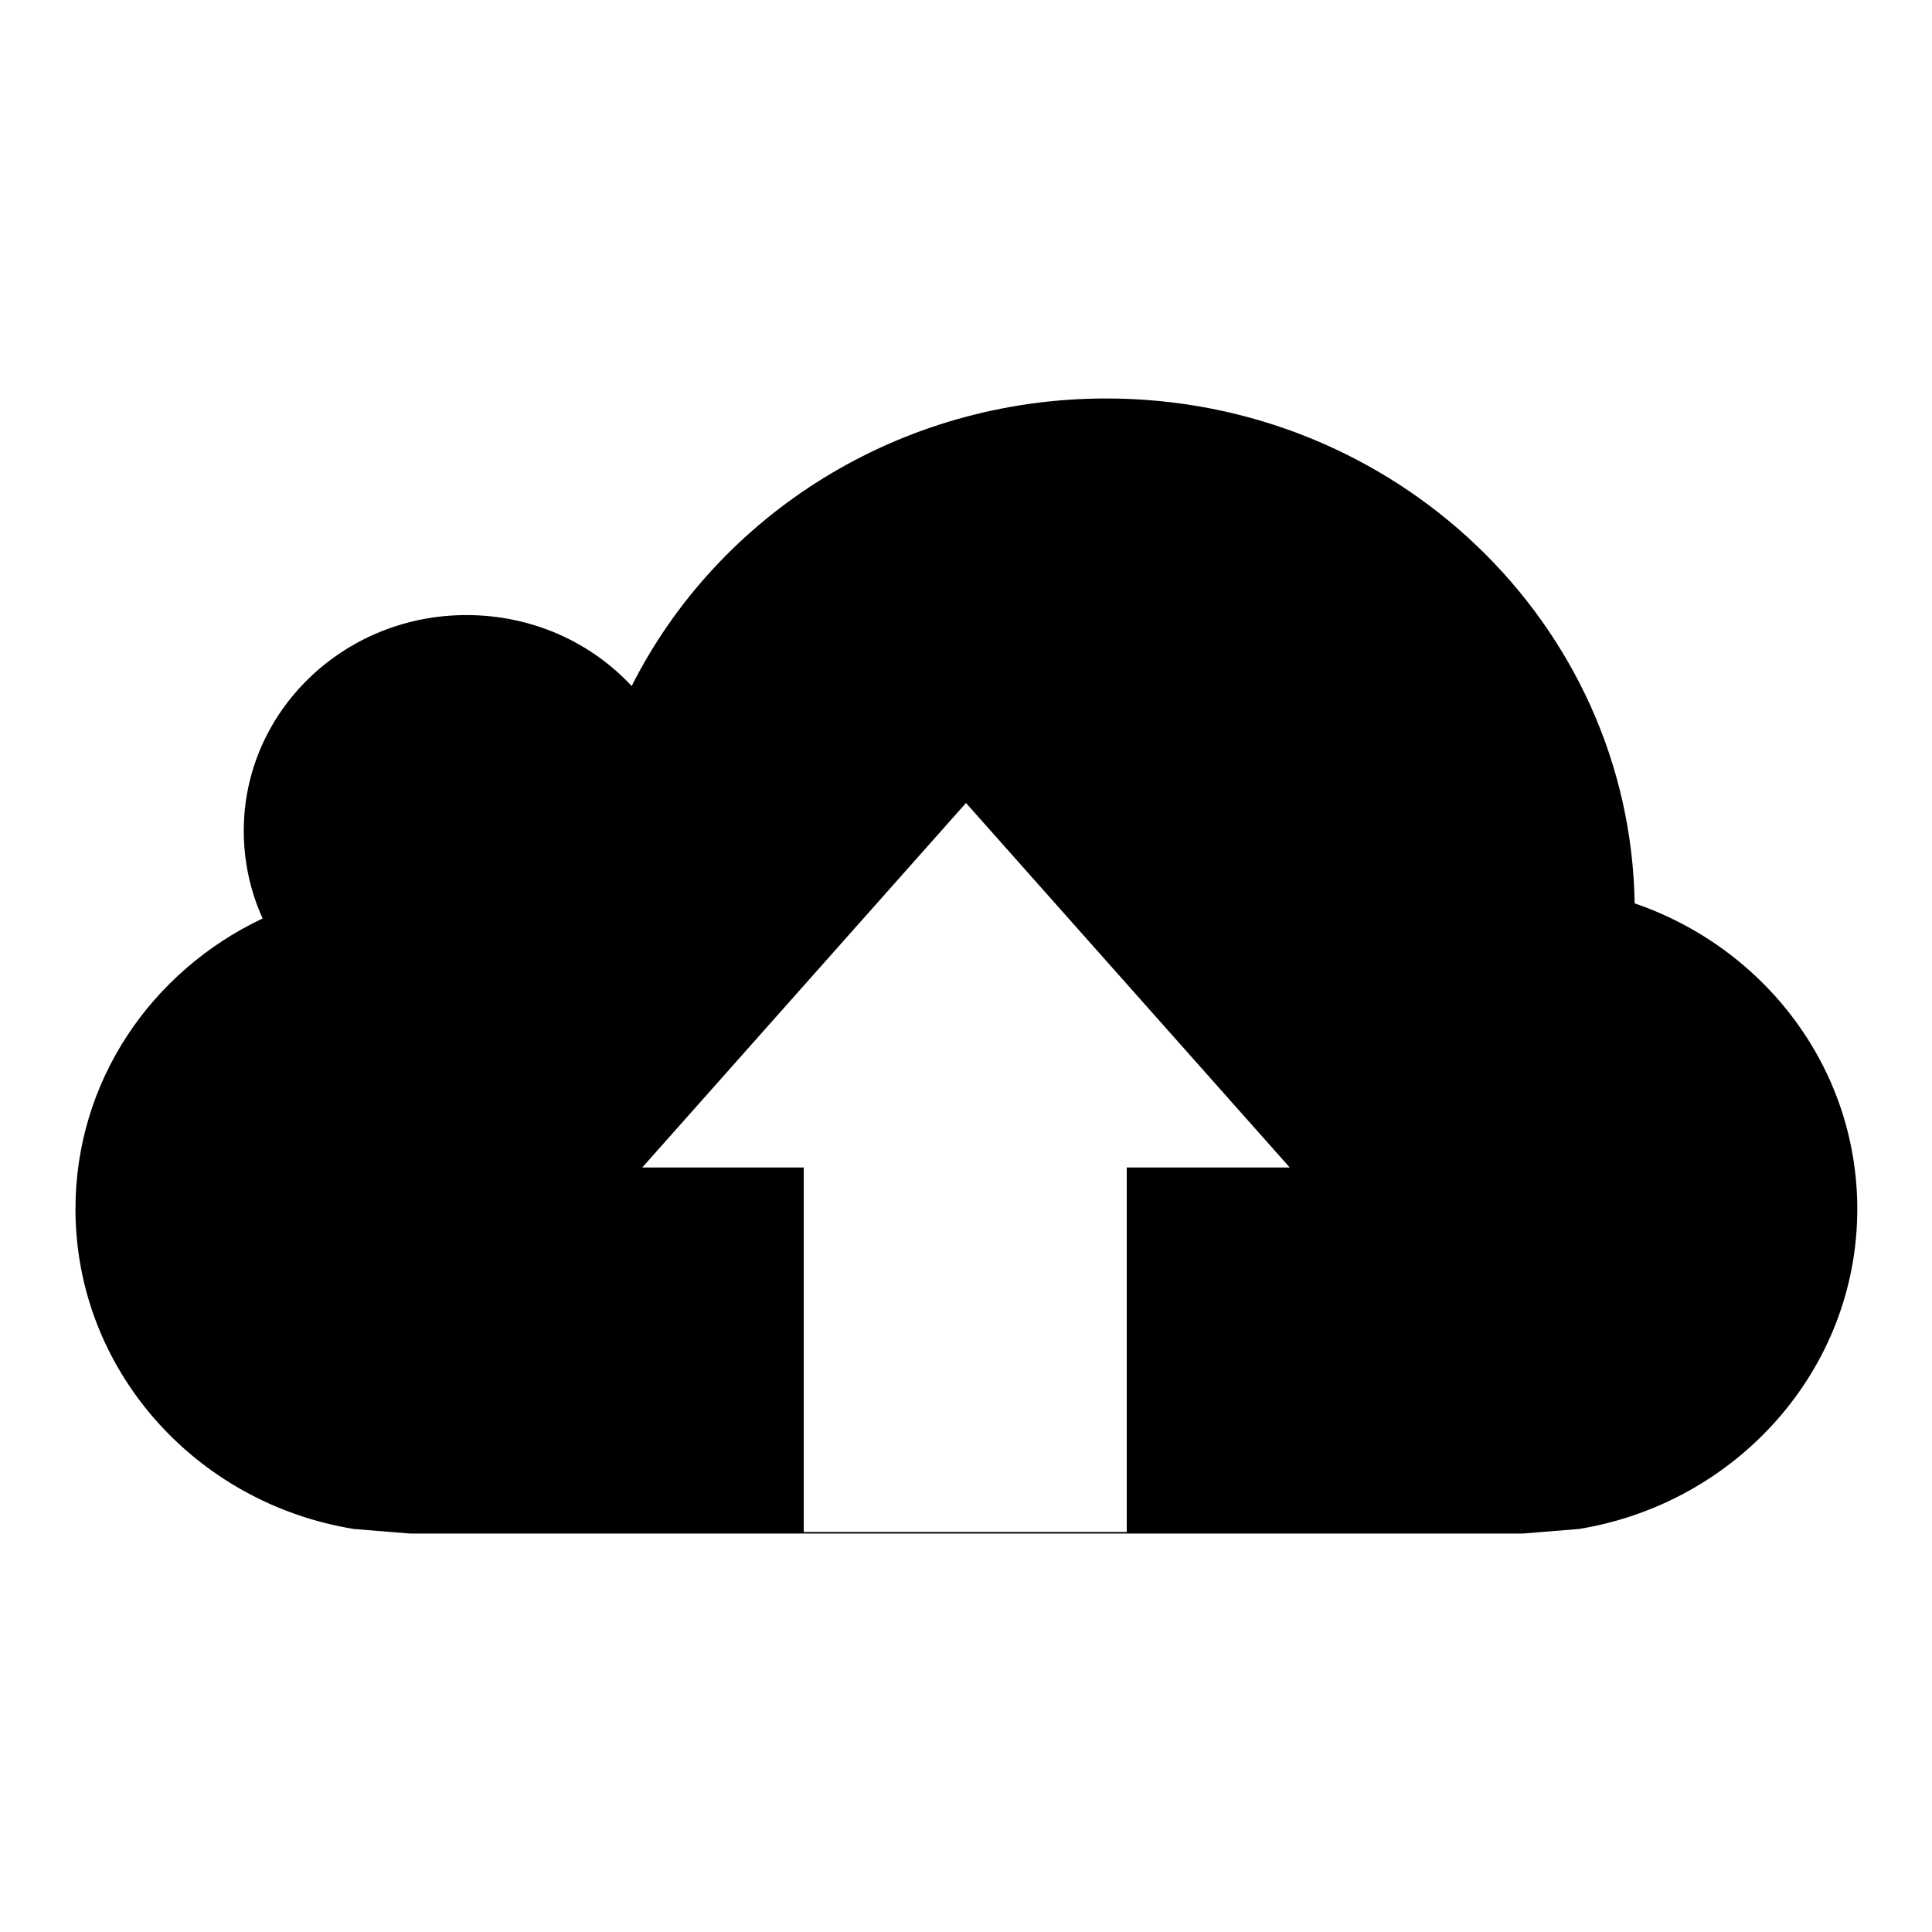
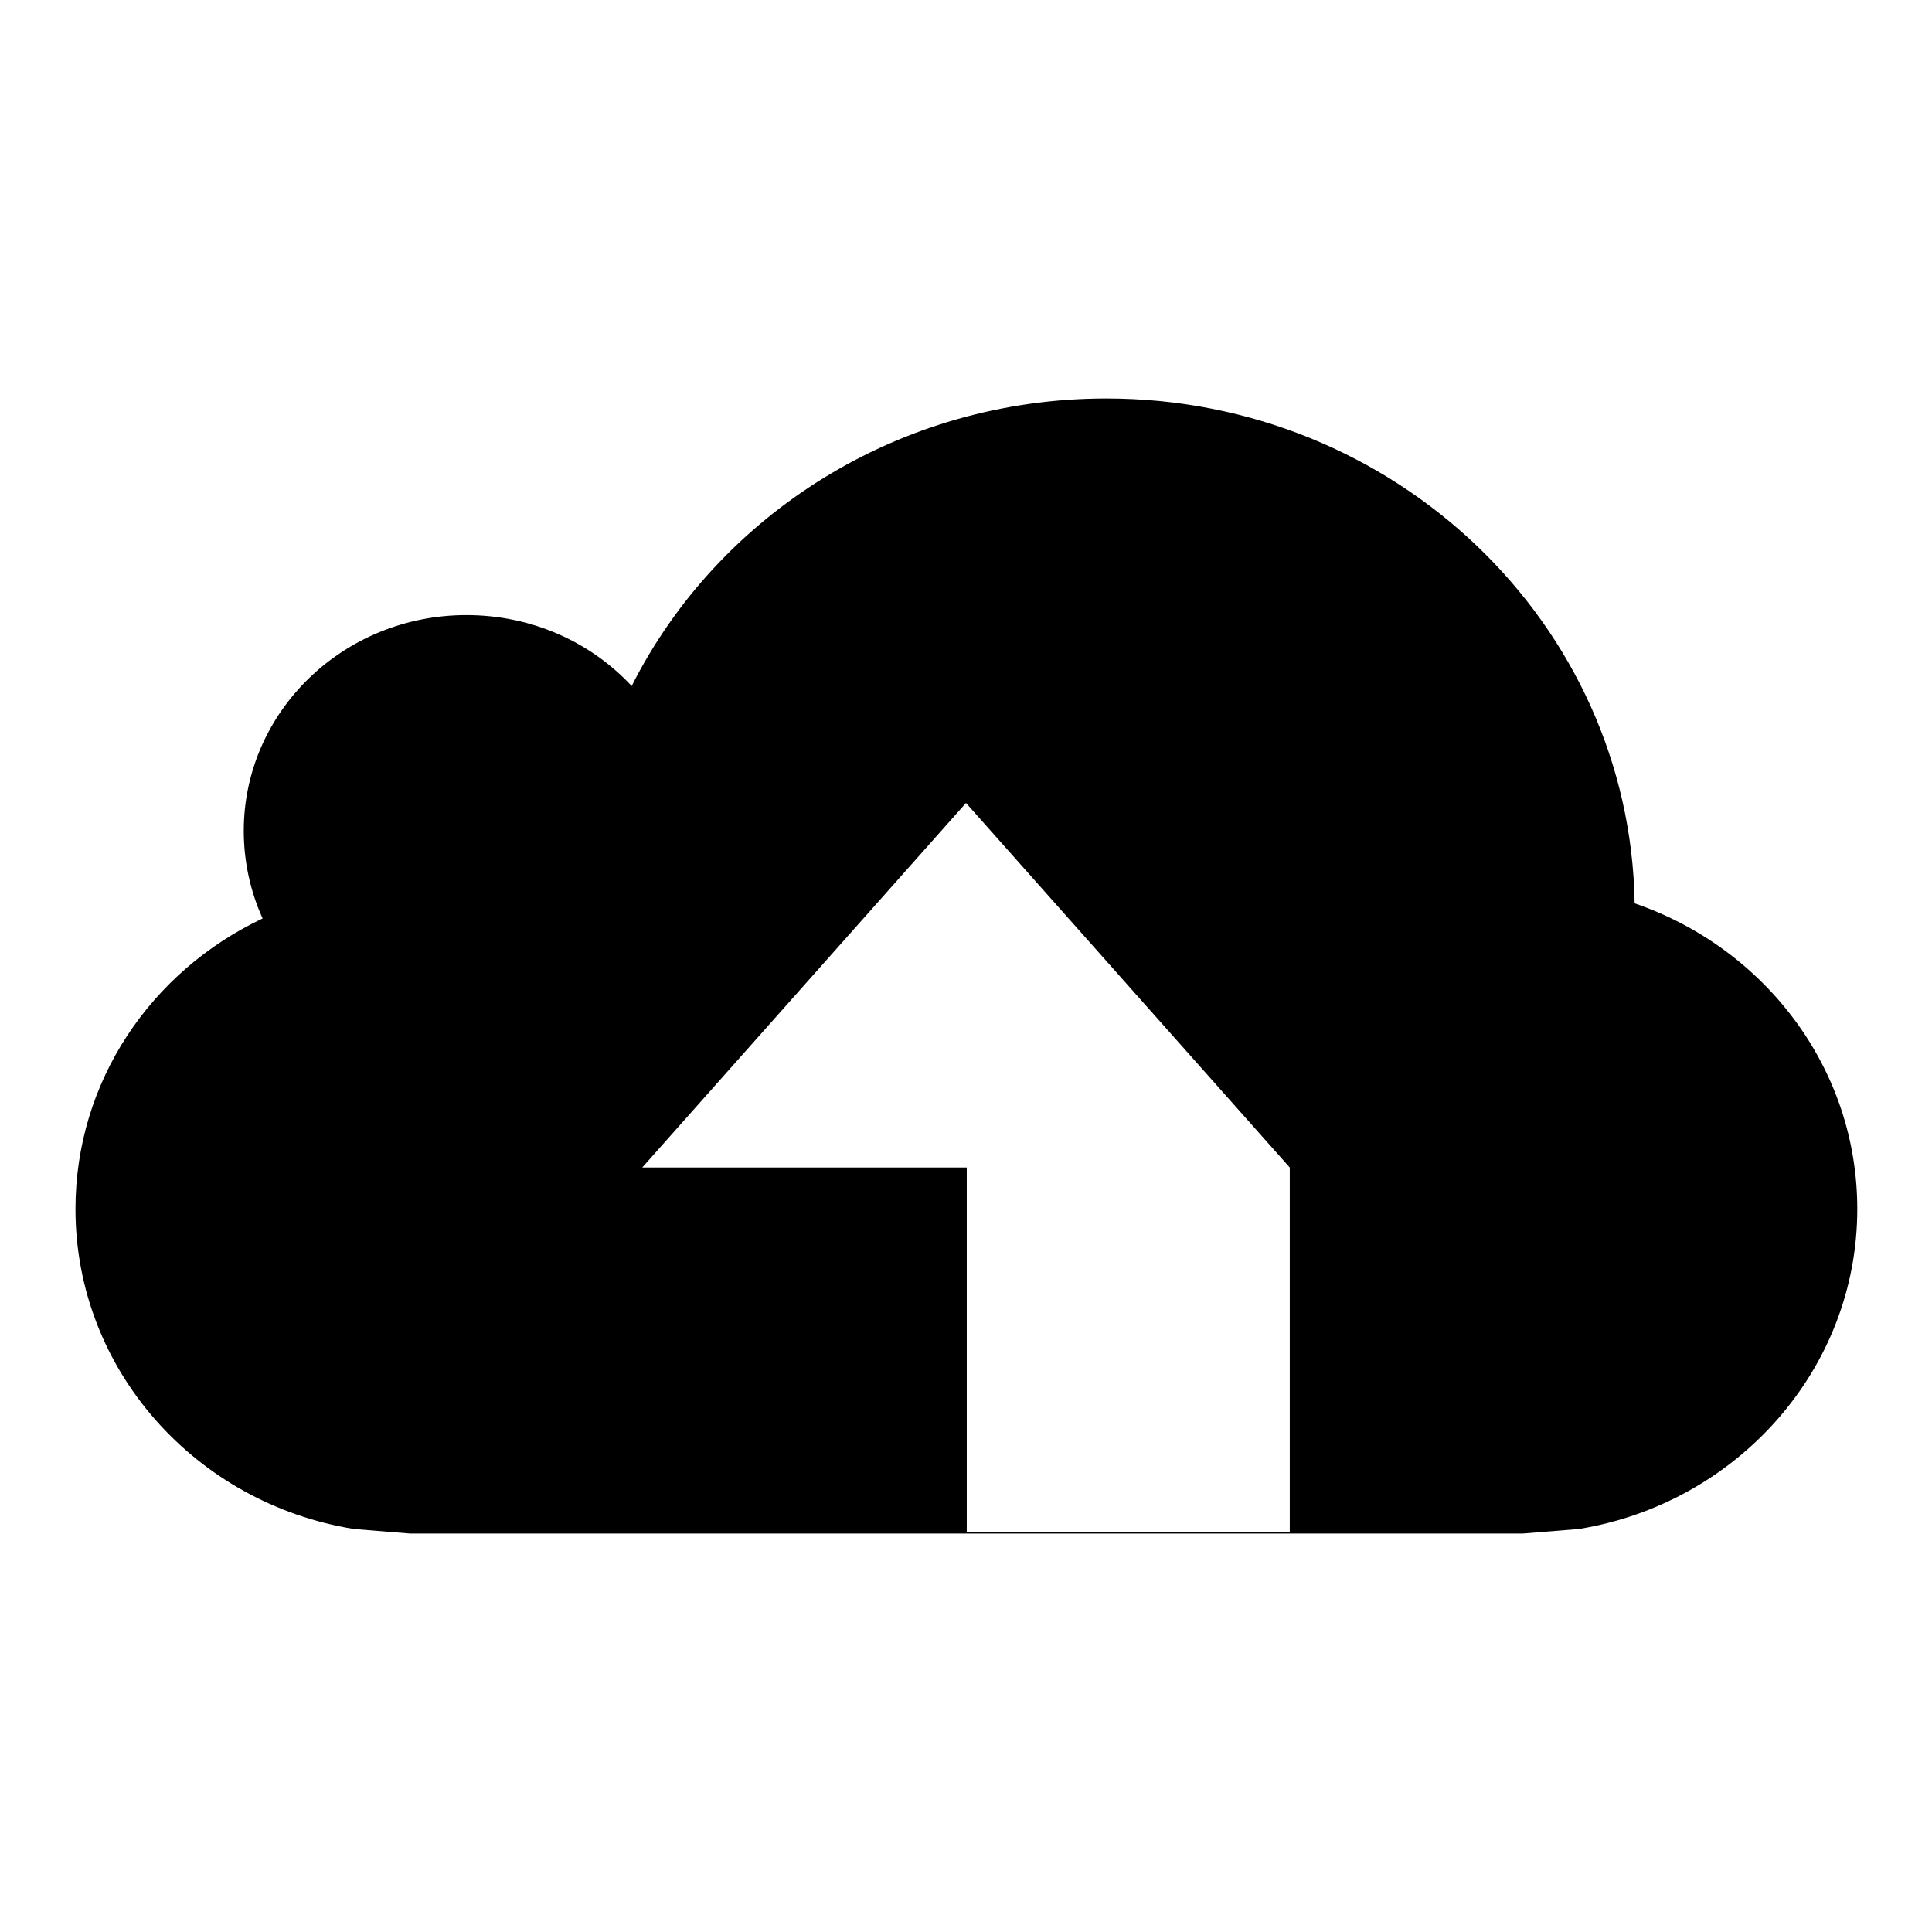
<svg xmlns="http://www.w3.org/2000/svg" version="1.1" x="0px" y="0px" viewBox="0 0 256 256" enable-background="new 0 0 256 256" xml:space="preserve">
  <g>
-     <path fill="#000000" d="M10,160.2c0,21.3,15.9,39,36.9,42.4l7.4,0.6h147.5l7.4-0.6c20.9-3.4,36.9-21.1,36.9-42.4 c0-18.7-12.3-34.6-29.5-40.5c-0.6-37.1-31.8-66.9-70-66.9c-27.6,0-51.5,15.5-62.9,38.1c-5.4-5.8-13.2-9.4-21.9-9.4 c-16.3,0-29.5,12.8-29.5,28.6c0,4.1,0.9,8.1,2.5,11.6C20,128.7,10,143.3,10,160.2z M128,106.4l42.9,48.3h-21.6V203h-42.8v-48.3 H85.1L128,106.4z" />
+     <path fill="#000000" d="M10,160.2c0,21.3,15.9,39,36.9,42.4l7.4,0.6h147.5l7.4-0.6c20.9-3.4,36.9-21.1,36.9-42.4 c0-18.7-12.3-34.6-29.5-40.5c-0.6-37.1-31.8-66.9-70-66.9c-27.6,0-51.5,15.5-62.9,38.1c-5.4-5.8-13.2-9.4-21.9-9.4 c-16.3,0-29.5,12.8-29.5,28.6c0,4.1,0.9,8.1,2.5,11.6C20,128.7,10,143.3,10,160.2z M128,106.4l42.9,48.3V203h-42.8v-48.3 H85.1L128,106.4z" />
  </g>
</svg>